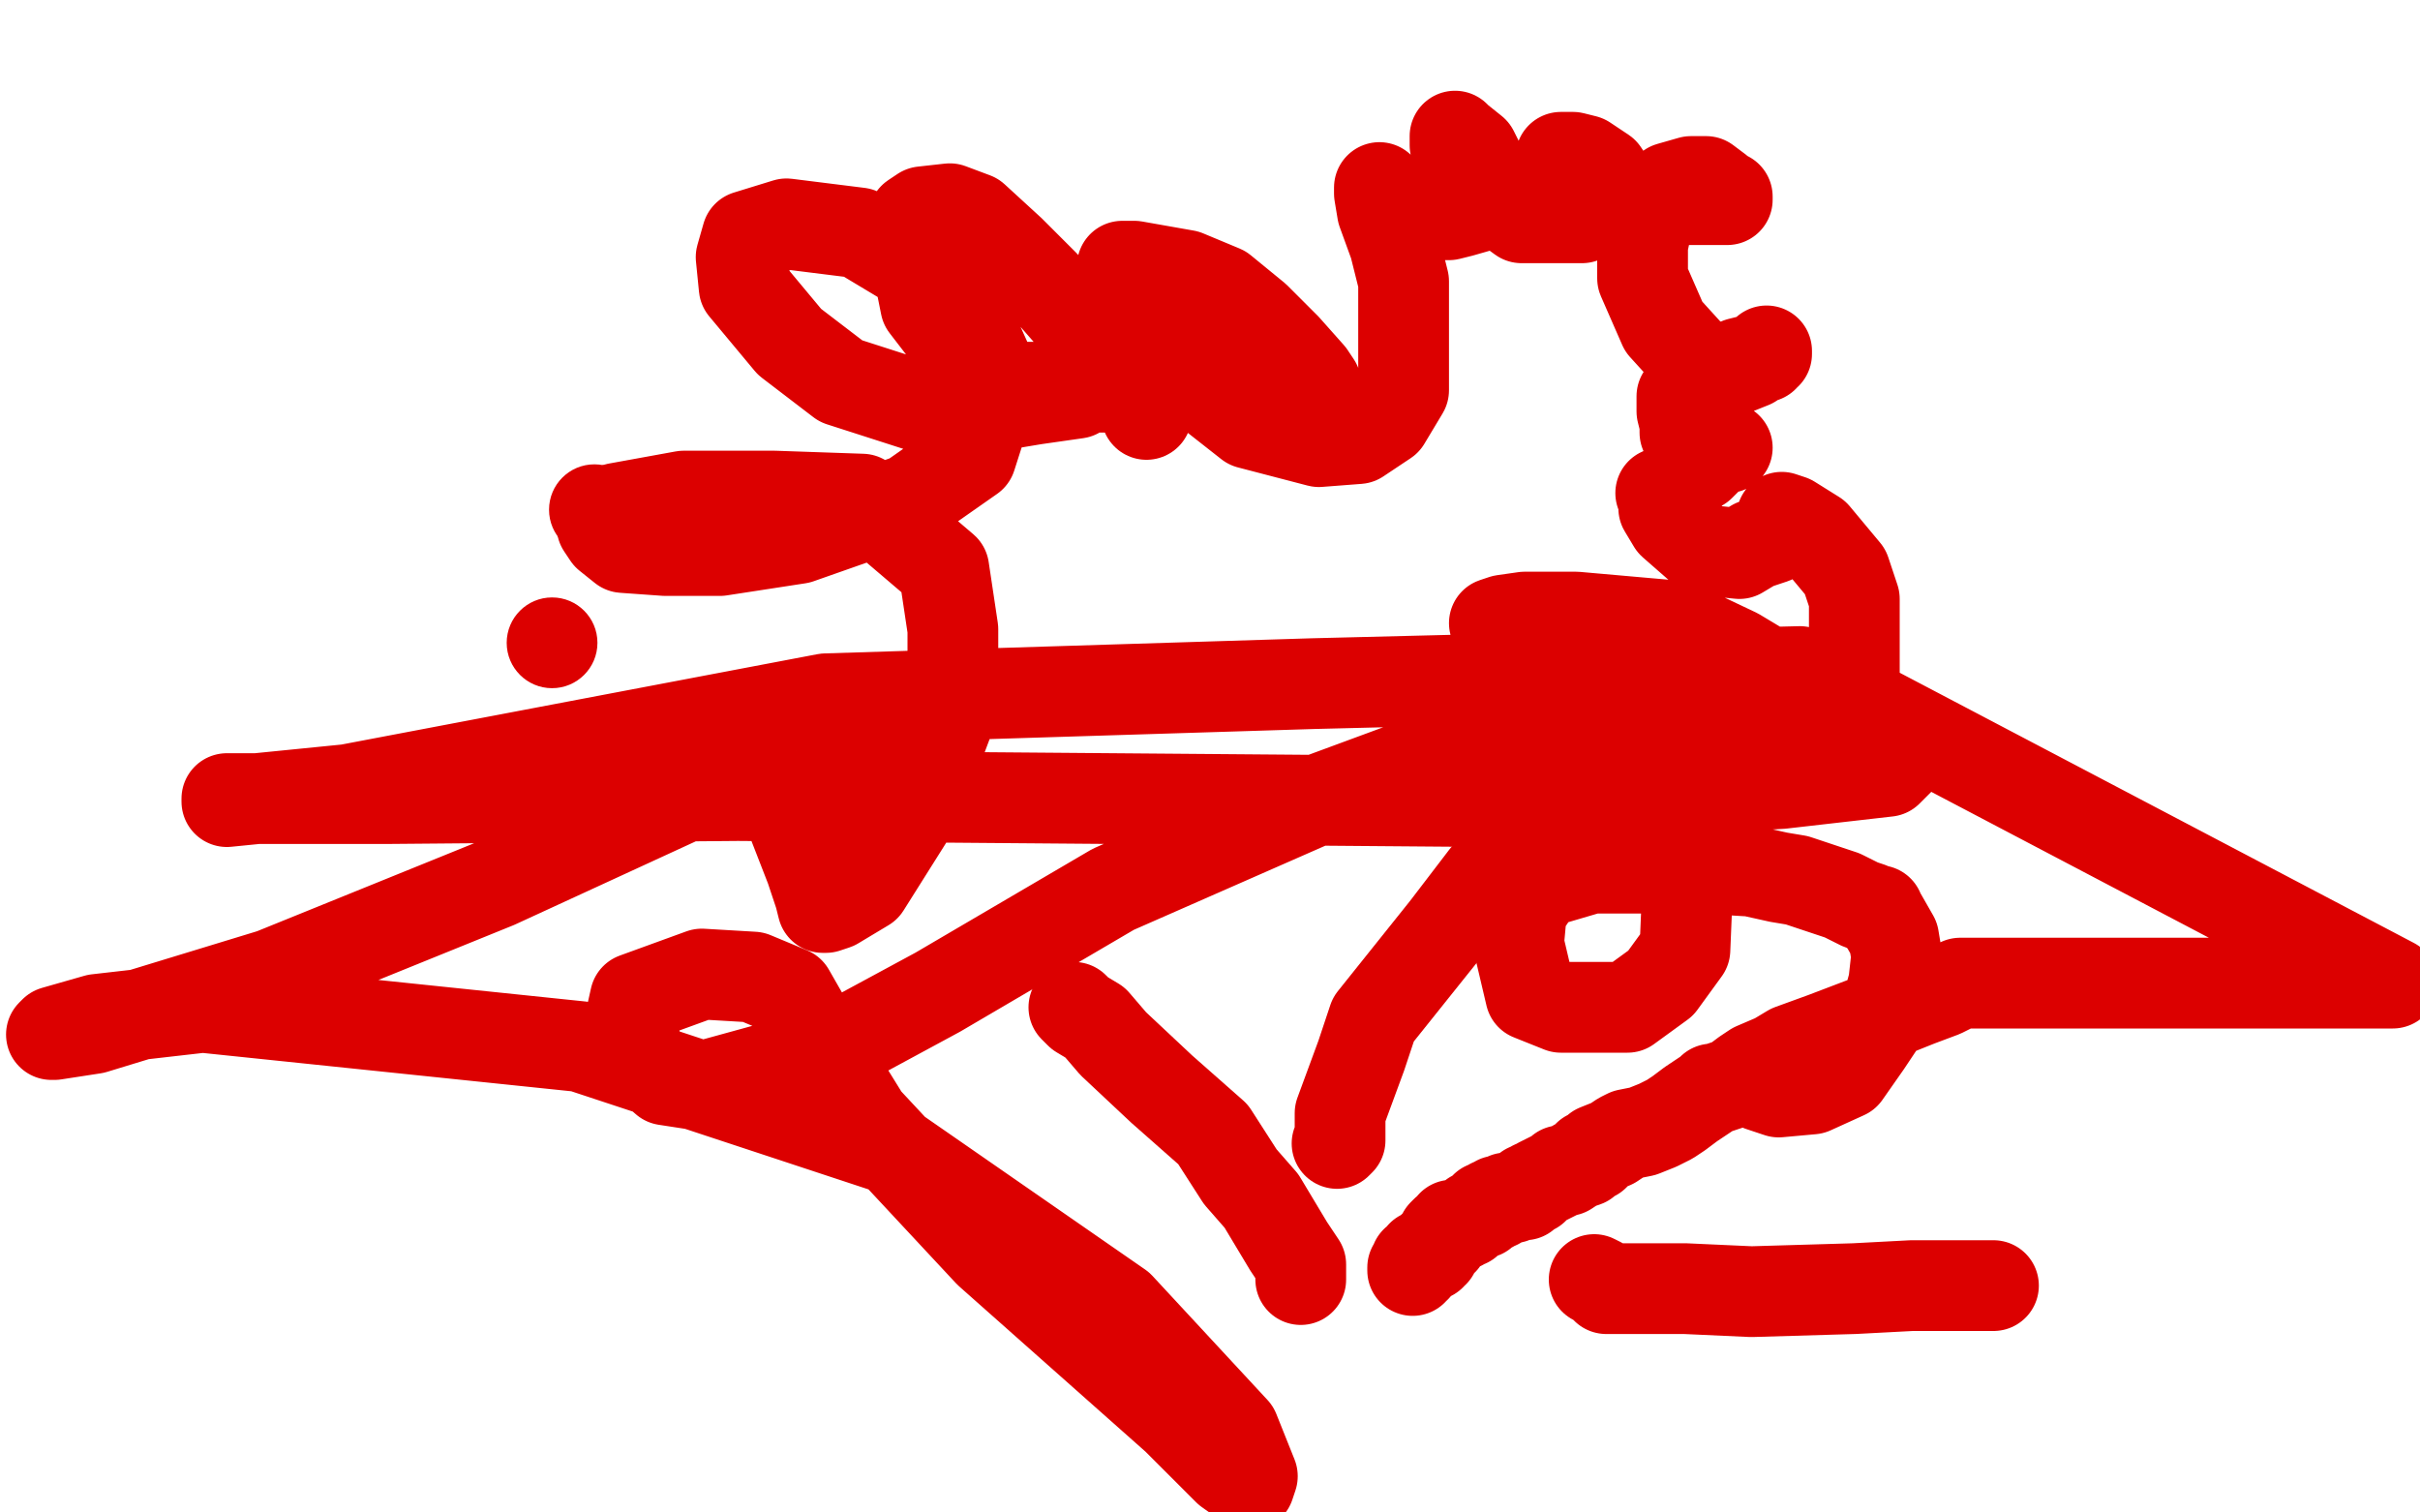
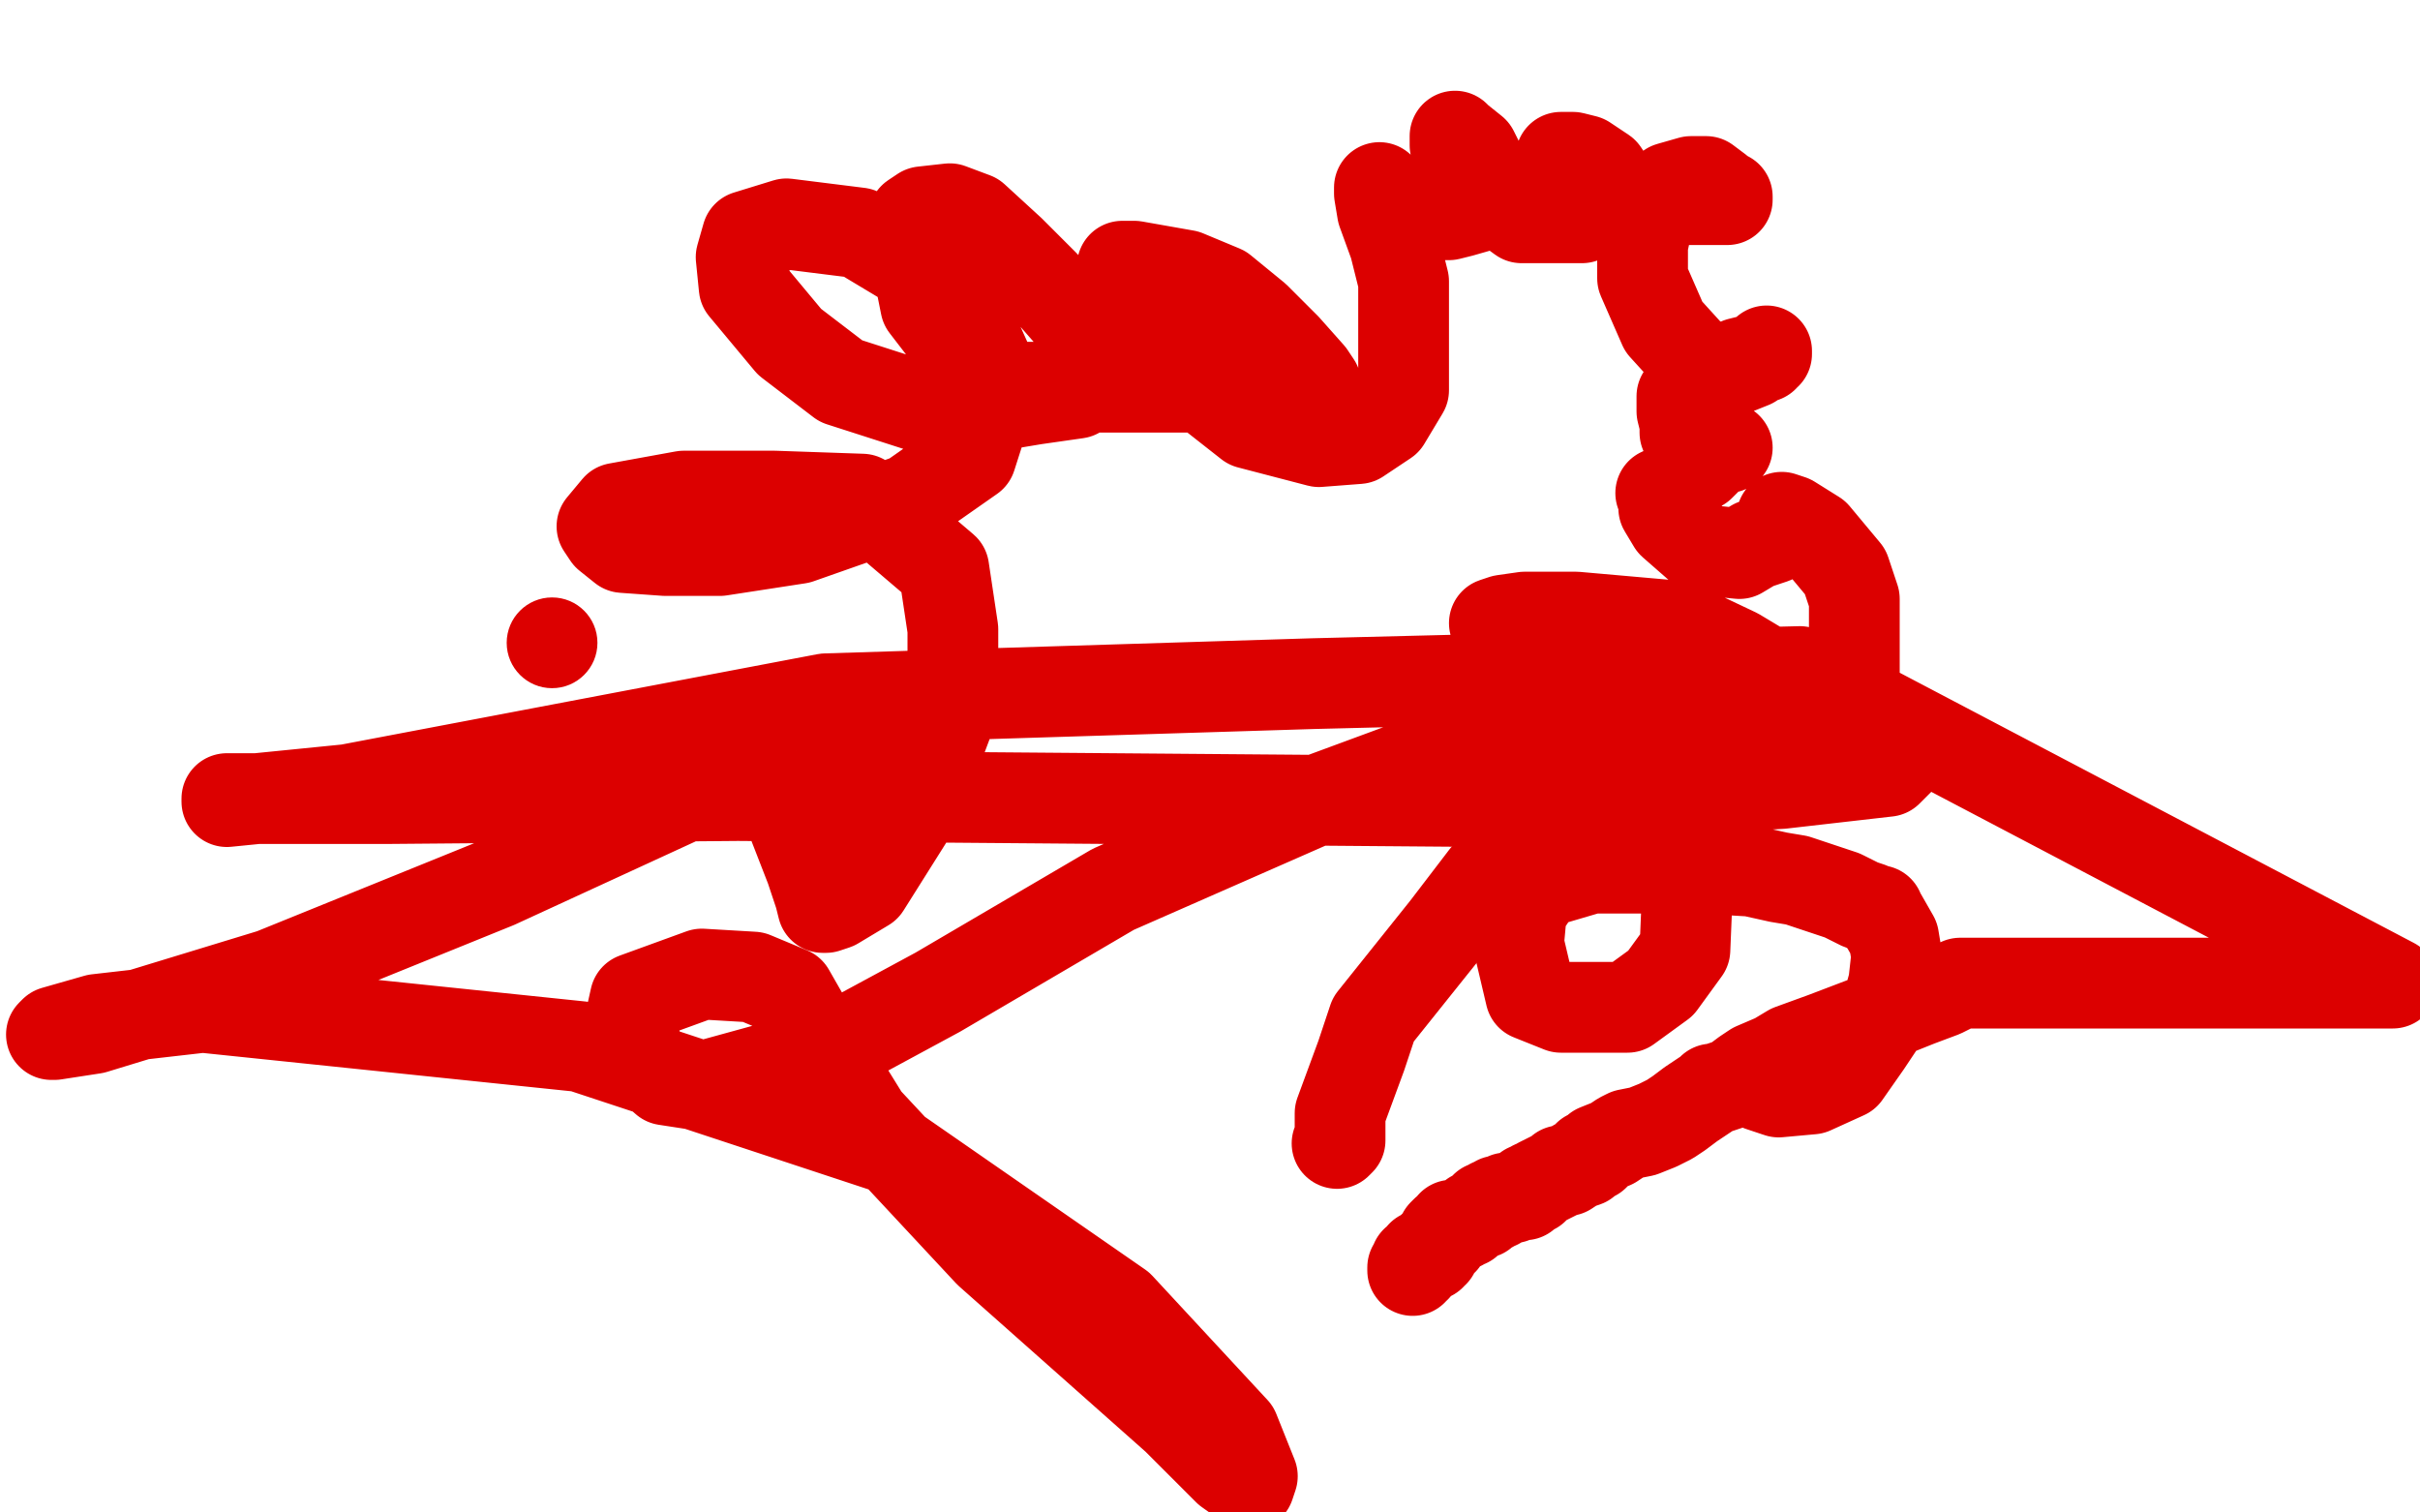
<svg xmlns="http://www.w3.org/2000/svg" width="800" height="500" version="1.1" style="stroke-antialiasing: false">
  <desc>This SVG has been created on https://colorillo.com/</desc>
  <rect x="0" y="0" width="800" height="500" style="fill: rgb(255,255,255); stroke-width:0" />
  <circle cx="182.5" cy="212.5" r="15" style="fill: #dc0000; stroke-antialiasing: false; stroke-antialias: 0; opacity: 1.0" />
-   <polyline points="379,137 379,136 379,136 379,134 379,134 379,133 379,133 376,129 376,129 369,121 369,121" style="fill: none; stroke: #dc0000; stroke-width: 30; stroke-linejoin: round; stroke-linecap: round; stroke-antialiasing: false; stroke-antialias: 0; opacity: 1.0" />
-   <circle cx="196.5" cy="168.5" r="15" style="fill: #dc0000; stroke-antialiasing: false; stroke-antialias: 0; opacity: 1.0" />
  <polyline points="278,246 278,247 278,247 281,250 281,250" style="fill: none; stroke: #dc0000; stroke-width: 30; stroke-linejoin: round; stroke-linecap: round; stroke-antialiasing: false; stroke-antialias: 0; opacity: 1.0" />
  <polyline points="582,358 581,358 581,358 582,359 582,359 588,361 599,360 610,355 617,345 623,336 626,325 627,316 626,310 622,303 621,302 621,301 620,301 619,301 618,300 615,299 609,296 600,293 594,291 588,290 579,288 562,287 544,287 526,287 509,292 503,301 502,312 506,329 516,333 538,333 549,325 557,314 558,290 550,273 540,261 519,240 509,229 500,218 496,212 494,206 497,205 504,204 521,204 555,207 574,216 589,225 607,236 617,242 621,243 621,242 619,239 613,230 613,224 613,212 613,198 610,189 600,177 592,172 589,171 589,172 589,173 586,178 580,180 575,183 565,182 561,180 553,173 550,168 550,167 550,164 550,163 549,163 550,163 551,163 552,163 553,163 553,162 554,160 556,157 562,154 564,152 567,149 571,148 570,148 567,148 562,148 561,148 559,147 557,143 557,140 556,136 556,131 562,126 575,120 583,118 584,116 584,117 582,118 579,120 574,122 568,122 560,119 550,108 543,92 543,81 546,67 552,62 559,60 564,60 568,63 570,65 571,65 571,66 570,66 564,66 552,66 540,66 524,61 518,57 516,54 516,53 516,52 517,52 520,52 524,53 530,57 532,60 534,62 534,63 534,64 532,66 528,69 523,72 515,72 508,72 503,72 492,64 485,57 483,54 481,48 481,46 481,45 482,46 487,50 490,56 491,63 490,68 483,70 479,71 472,71 470,72 468,72 466,71 462,68 457,63 456,62 456,64 457,70 461,81 464,93 464,105 464,129 458,139 449,145 436,146 413,140 399,129 391,118 381,107 372,95 371,90 371,88 375,88 392,91 404,96 415,105 425,115 433,124 435,127 434,127 432,128 424,128 414,128 392,128 376,128 361,128 337,128 326,126 316,114 306,101 302,81 302,72 305,70 314,69 322,72 334,83 345,94 359,110 362,117 362,122 362,125 362,126 356,130 342,132 324,135 306,135 278,126 261,113 246,95 245,85 247,78 260,74 284,77 304,89 320,106 329,126 321,151 301,165 264,178 238,182 220,182 206,181 201,177 199,174 204,168 226,164 256,164 285,165 312,188 315,208 315,234 303,266 286,293 276,299 273,300 272,300 271,296 268,287 261,269 252,261 248,258 242,258 227,263 164,292 90,322 31,340 18,342 17,342 18,341 32,337 67,333 192,346 295,380 370,432 408,473 414,488 413,491 406,486 389,469 327,414 286,370 273,349 261,328 249,323 232,322 210,330 208,339 212,350 220,357 233,359 273,348 310,328 368,294 434,265 499,241 589,237 617,236 631,248 624,255 589,259 491,265 244,263 128,264 75,264 75,265 115,261 273,231 434,226 595,222 791,325 772,325 747,325 721,325 689,325 674,325 666,325 661,325 657,325 654,325 652,325 650,325 648,325 642,328 634,331 624,335 603,343 592,347 587,350 580,353 577,355 573,358 570,359 567,360 566,360 565,361 562,363 559,365 555,368 552,370 548,372 543,374 538,375 536,376 533,378 528,380 528,381 527,382 526,382 525,382 524,383 524,384 521,385 518,387 516,387 515,388 513,389 511,390 509,391 508,392 507,392 507,393 505,393 504,395 502,395 500,396 499,396 498,396 496,397 495,397 495,398 494,398 493,398 493,399 492,399 491,399 490,401 487,402 486,403 485,404 484,404 483,405 482,405 480,405 480,406 479,407 478,407 477,408 477,409 477,410 476,410 476,411 475,411 475,412 474,412 474,413 474,414 473,414 473,415 472,415 471,415 470,415 470,416 469,417 468,417 468,418 468,419 467,419 467,420" style="fill: none; stroke: #dc0000; stroke-width: 30; stroke-linejoin: round; stroke-linecap: round; stroke-antialiasing: false; stroke-antialias: 0; opacity: 1.0" />
-   <polyline points="430,423 430,421 430,421 430,418 430,418 426,412 426,412 420,402 420,402 417,397 417,397 410,389 410,389 401,375 401,375 384,360 384,360 368,345 362,338 357,335 355,333" style="fill: none; stroke: #dc0000; stroke-width: 30; stroke-linejoin: round; stroke-linecap: round; stroke-antialiasing: false; stroke-antialias: 0; opacity: 1.0" />
  <polyline points="442,378 443,377 443,377 443,368 443,368 450,349 450,349 454,337 454,337 462,327 462,327 478,307 478,307 491,290 491,290 506,275 506,275 520,259 522,254 524,254" style="fill: none; stroke: #dc0000; stroke-width: 30; stroke-linejoin: round; stroke-linecap: round; stroke-antialiasing: false; stroke-antialias: 0; opacity: 1.0" />
-   <polyline points="527,423 529,424 529,424 531,426 531,426 537,426 537,426 557,426 557,426 579,427 579,427 613,426 613,426 632,425 632,425 647,425 647,425 659,425" style="fill: none; stroke: #dc0000; stroke-width: 30; stroke-linejoin: round; stroke-linecap: round; stroke-antialiasing: false; stroke-antialias: 0; opacity: 1.0" />
</svg>